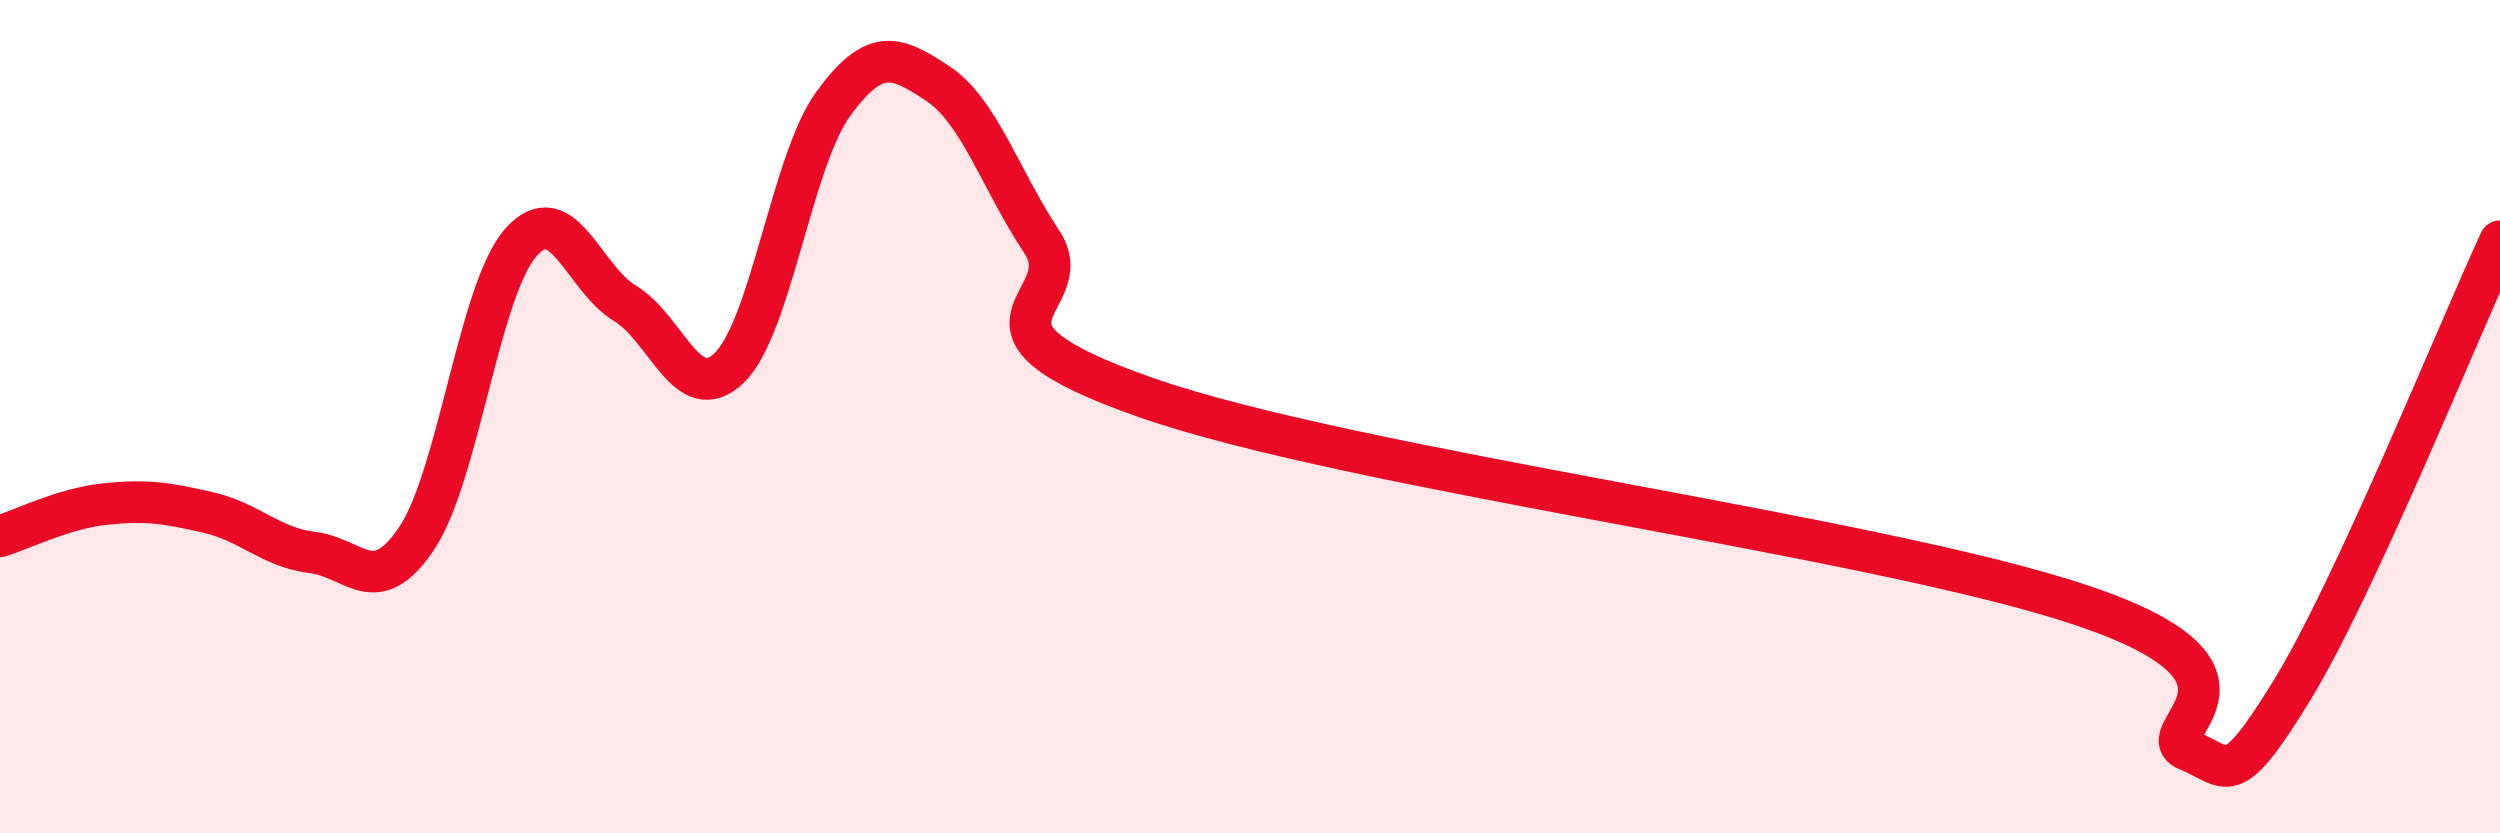
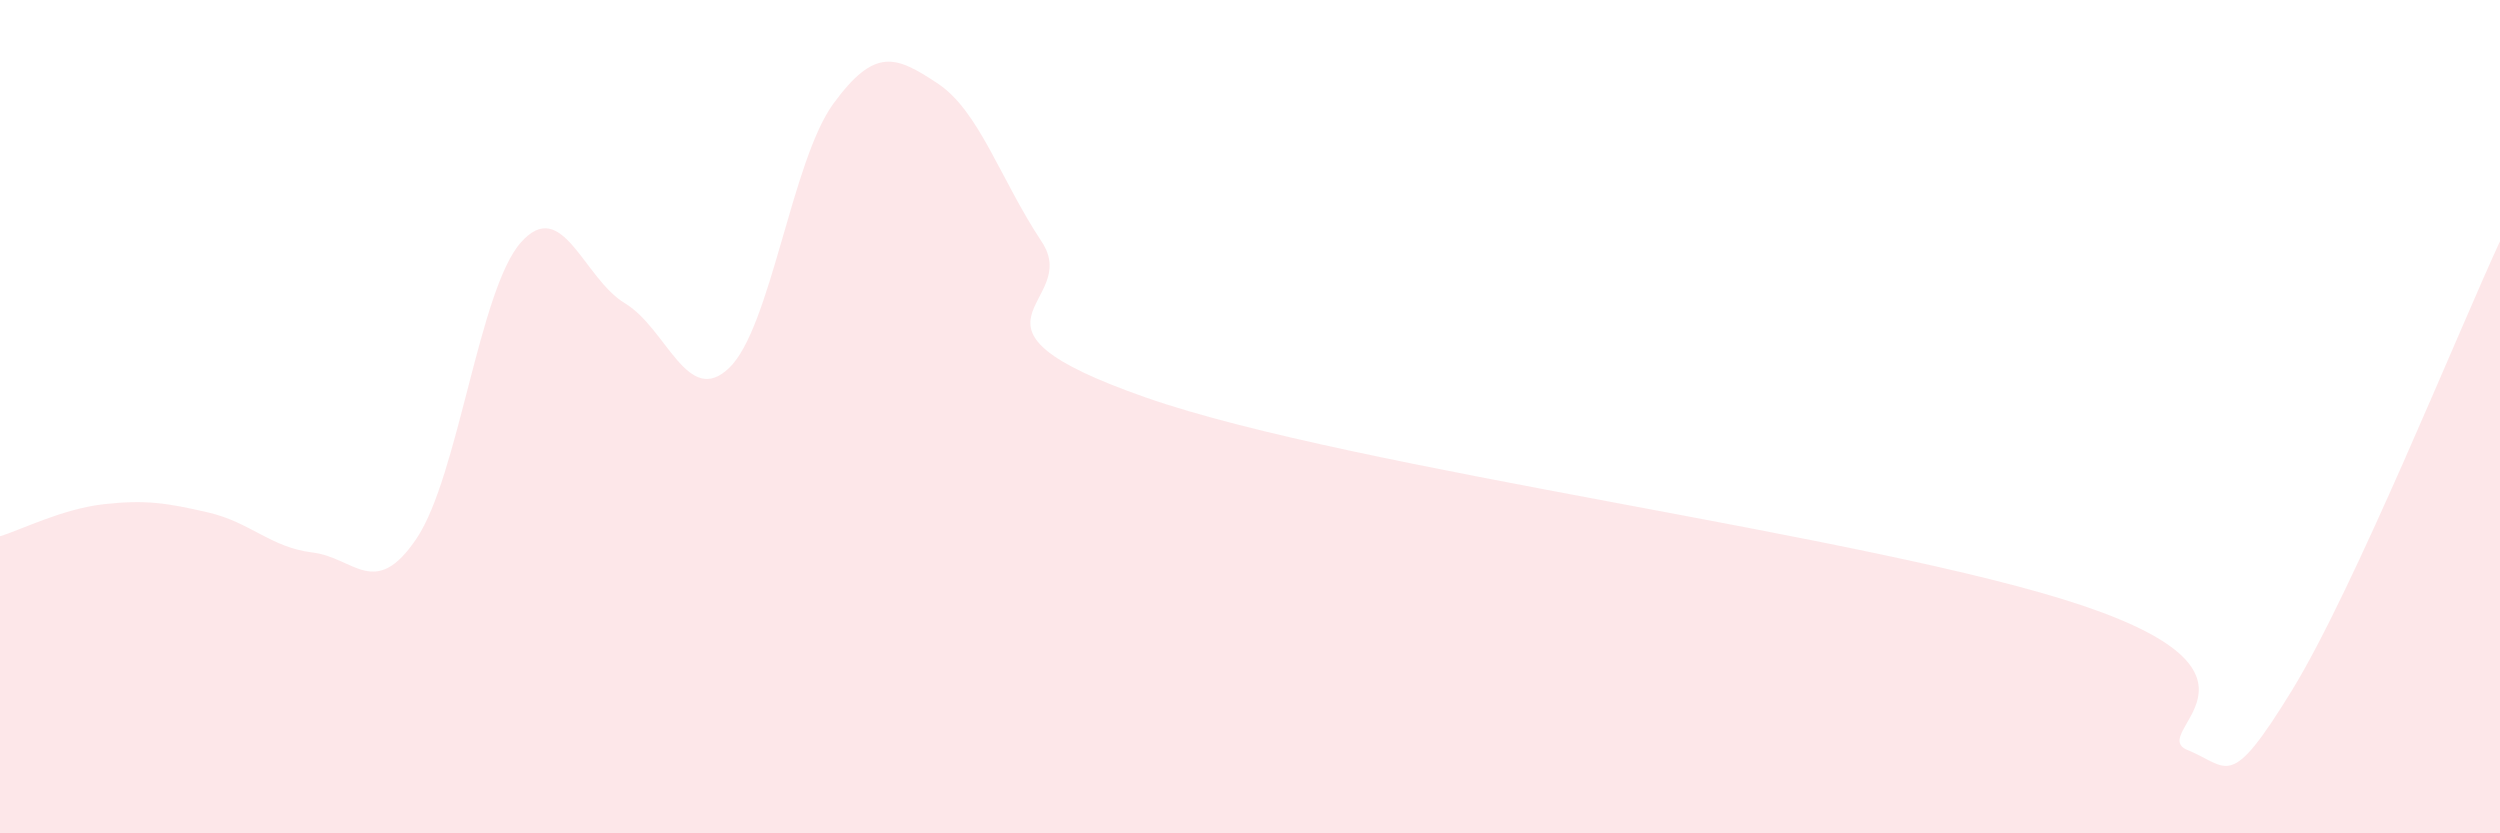
<svg xmlns="http://www.w3.org/2000/svg" width="60" height="20" viewBox="0 0 60 20">
  <path d="M 0,12.87 C 0.5,12.72 1.5,12.21 2.5,12.1 C 3.5,11.99 4,12.07 5,12.3 C 6,12.53 6.5,13.14 7.5,13.26 C 8.5,13.38 9,14.41 10,12.92 C 11,11.43 11.5,6.95 12.5,5.82 C 13.5,4.69 14,6.68 15,7.28 C 16,7.88 16.5,9.79 17.5,8.83 C 18.5,7.87 19,3.86 20,2.49 C 21,1.12 21.5,1.34 22.5,2 C 23.5,2.66 24,4.29 25,5.8 C 26,7.31 22.5,7.79 27.5,9.54 C 32.5,11.29 45,12.85 50,14.54 C 55,16.23 51.5,17.59 52.5,18 C 53.5,18.41 53.5,19.02 55,16.58 C 56.5,14.14 59,7.95 60,5.79L60 20L0 20Z" fill="#EB0A25" opacity="0.1" stroke-linecap="round" stroke-linejoin="round" />
-   <path d="M 0,12.87 C 0.5,12.72 1.5,12.21 2.5,12.1 C 3.5,11.99 4,12.07 5,12.3 C 6,12.53 6.5,13.14 7.5,13.26 C 8.5,13.38 9,14.41 10,12.92 C 11,11.43 11.5,6.95 12.5,5.82 C 13.5,4.69 14,6.68 15,7.28 C 16,7.88 16.5,9.79 17.5,8.83 C 18.5,7.87 19,3.86 20,2.49 C 21,1.12 21.5,1.34 22.5,2 C 23.5,2.66 24,4.29 25,5.8 C 26,7.31 22.5,7.79 27.5,9.54 C 32.5,11.29 45,12.85 50,14.54 C 55,16.23 51.5,17.59 52.5,18 C 53.5,18.41 53.5,19.02 55,16.58 C 56.5,14.14 59,7.95 60,5.79" stroke="#EB0A25" stroke-width="1" fill="none" stroke-linecap="round" stroke-linejoin="round" />
</svg>